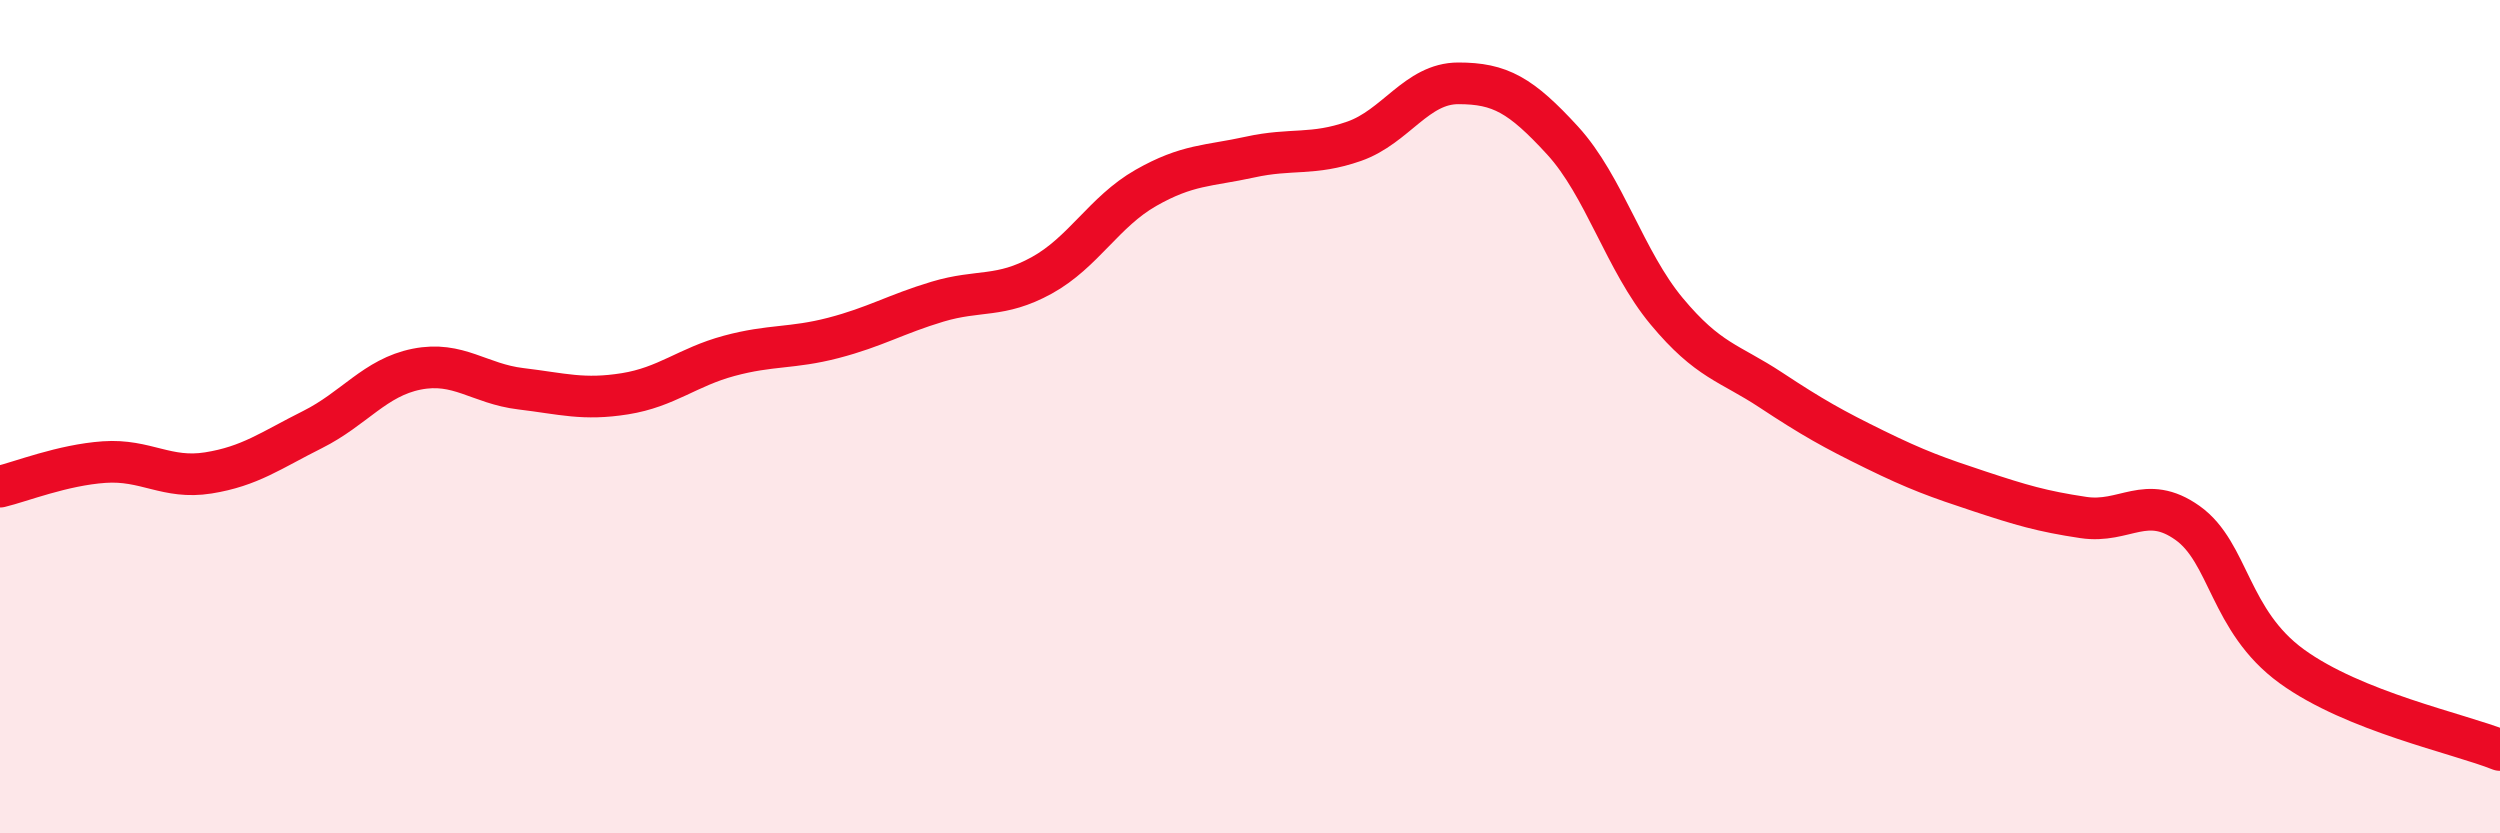
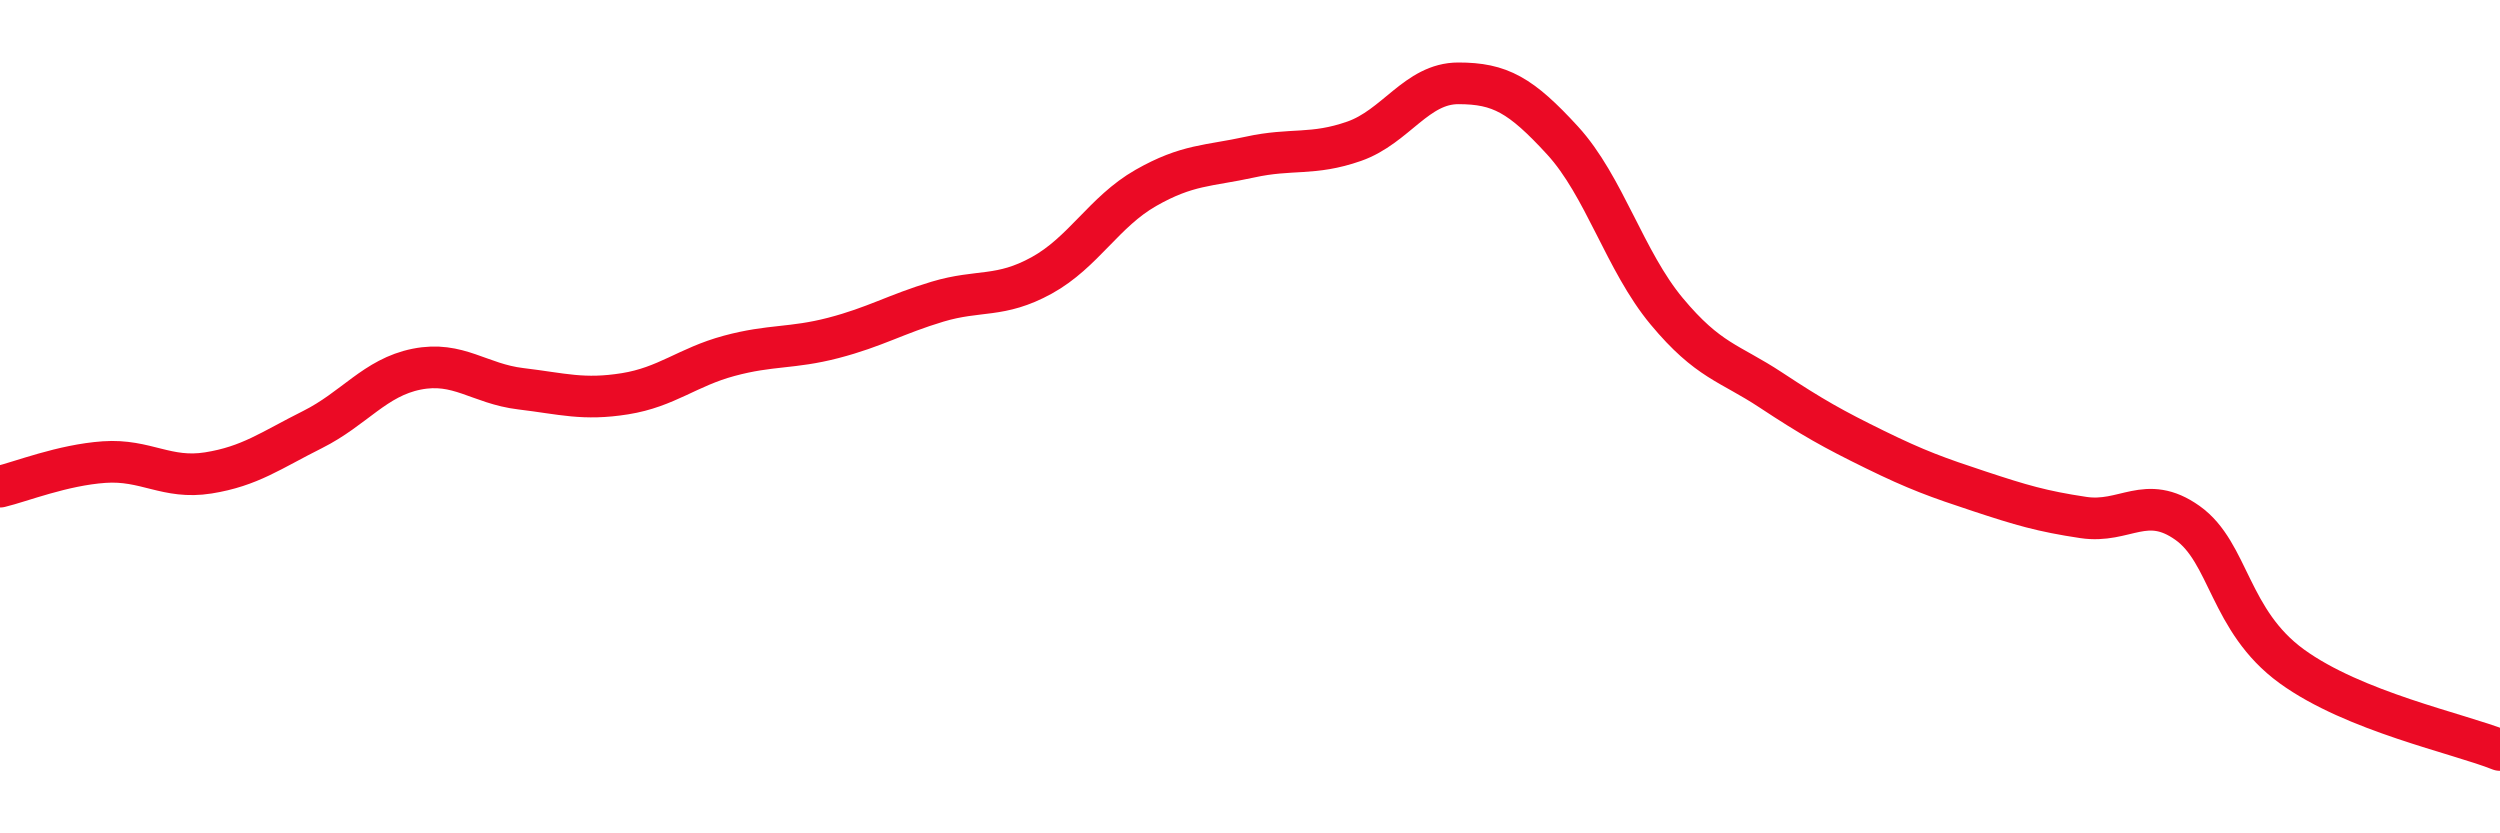
<svg xmlns="http://www.w3.org/2000/svg" width="60" height="20" viewBox="0 0 60 20">
-   <path d="M 0,11.68 C 0.5,11.56 1.5,11.16 2.5,11.09 C 3.5,11.02 4,11.51 5,11.35 C 6,11.19 6.5,10.81 7.5,10.31 C 8.5,9.81 9,9.06 10,8.86 C 11,8.66 11.5,9.21 12.5,9.33 C 13.5,9.45 14,9.61 15,9.45 C 16,9.29 16.5,8.81 17.5,8.54 C 18.5,8.27 19,8.37 20,8.11 C 21,7.85 21.5,7.54 22.5,7.24 C 23.5,6.94 24,7.16 25,6.61 C 26,6.06 26.5,5.08 27.5,4.51 C 28.5,3.94 29,3.99 30,3.77 C 31,3.55 31.5,3.74 32.5,3.39 C 33.5,3.04 34,2 35,2 C 36,2 36.5,2.28 37.5,3.37 C 38.5,4.46 39,6.27 40,7.47 C 41,8.67 41.5,8.7 42.5,9.36 C 43.5,10.02 44,10.3 45,10.79 C 46,11.28 46.5,11.46 47.5,11.79 C 48.5,12.12 49,12.27 50,12.42 C 51,12.57 51.5,11.84 52.5,12.55 C 53.5,13.26 53.5,14.9 55,15.99 C 56.5,17.08 59,17.6 60,18L60 20L0 20Z" fill="#EB0A25" opacity="0.1" stroke-linecap="round" stroke-linejoin="round" />
  <path d="M 0,11.68 C 0.5,11.56 1.5,11.16 2.5,11.09 C 3.5,11.02 4,11.51 5,11.35 C 6,11.19 6.5,10.81 7.5,10.31 C 8.5,9.81 9,9.06 10,8.86 C 11,8.66 11.5,9.21 12.5,9.33 C 13.5,9.45 14,9.61 15,9.45 C 16,9.29 16.5,8.81 17.5,8.54 C 18.5,8.27 19,8.37 20,8.11 C 21,7.85 21.5,7.54 22.5,7.24 C 23.5,6.94 24,7.16 25,6.61 C 26,6.06 26.5,5.08 27.5,4.51 C 28.5,3.94 29,3.99 30,3.77 C 31,3.55 31.5,3.74 32.5,3.39 C 33.5,3.04 34,2 35,2 C 36,2 36.5,2.28 37.5,3.37 C 38.5,4.46 39,6.27 40,7.47 C 41,8.67 41.5,8.7 42.5,9.36 C 43.5,10.02 44,10.3 45,10.79 C 46,11.28 46.5,11.46 47.5,11.79 C 48.5,12.12 49,12.27 50,12.42 C 51,12.57 51.5,11.84 52.5,12.55 C 53.5,13.26 53.5,14.9 55,15.99 C 56.5,17.08 59,17.6 60,18" stroke="#EB0A25" stroke-width="1" fill="none" stroke-linecap="round" stroke-linejoin="round" />
</svg>